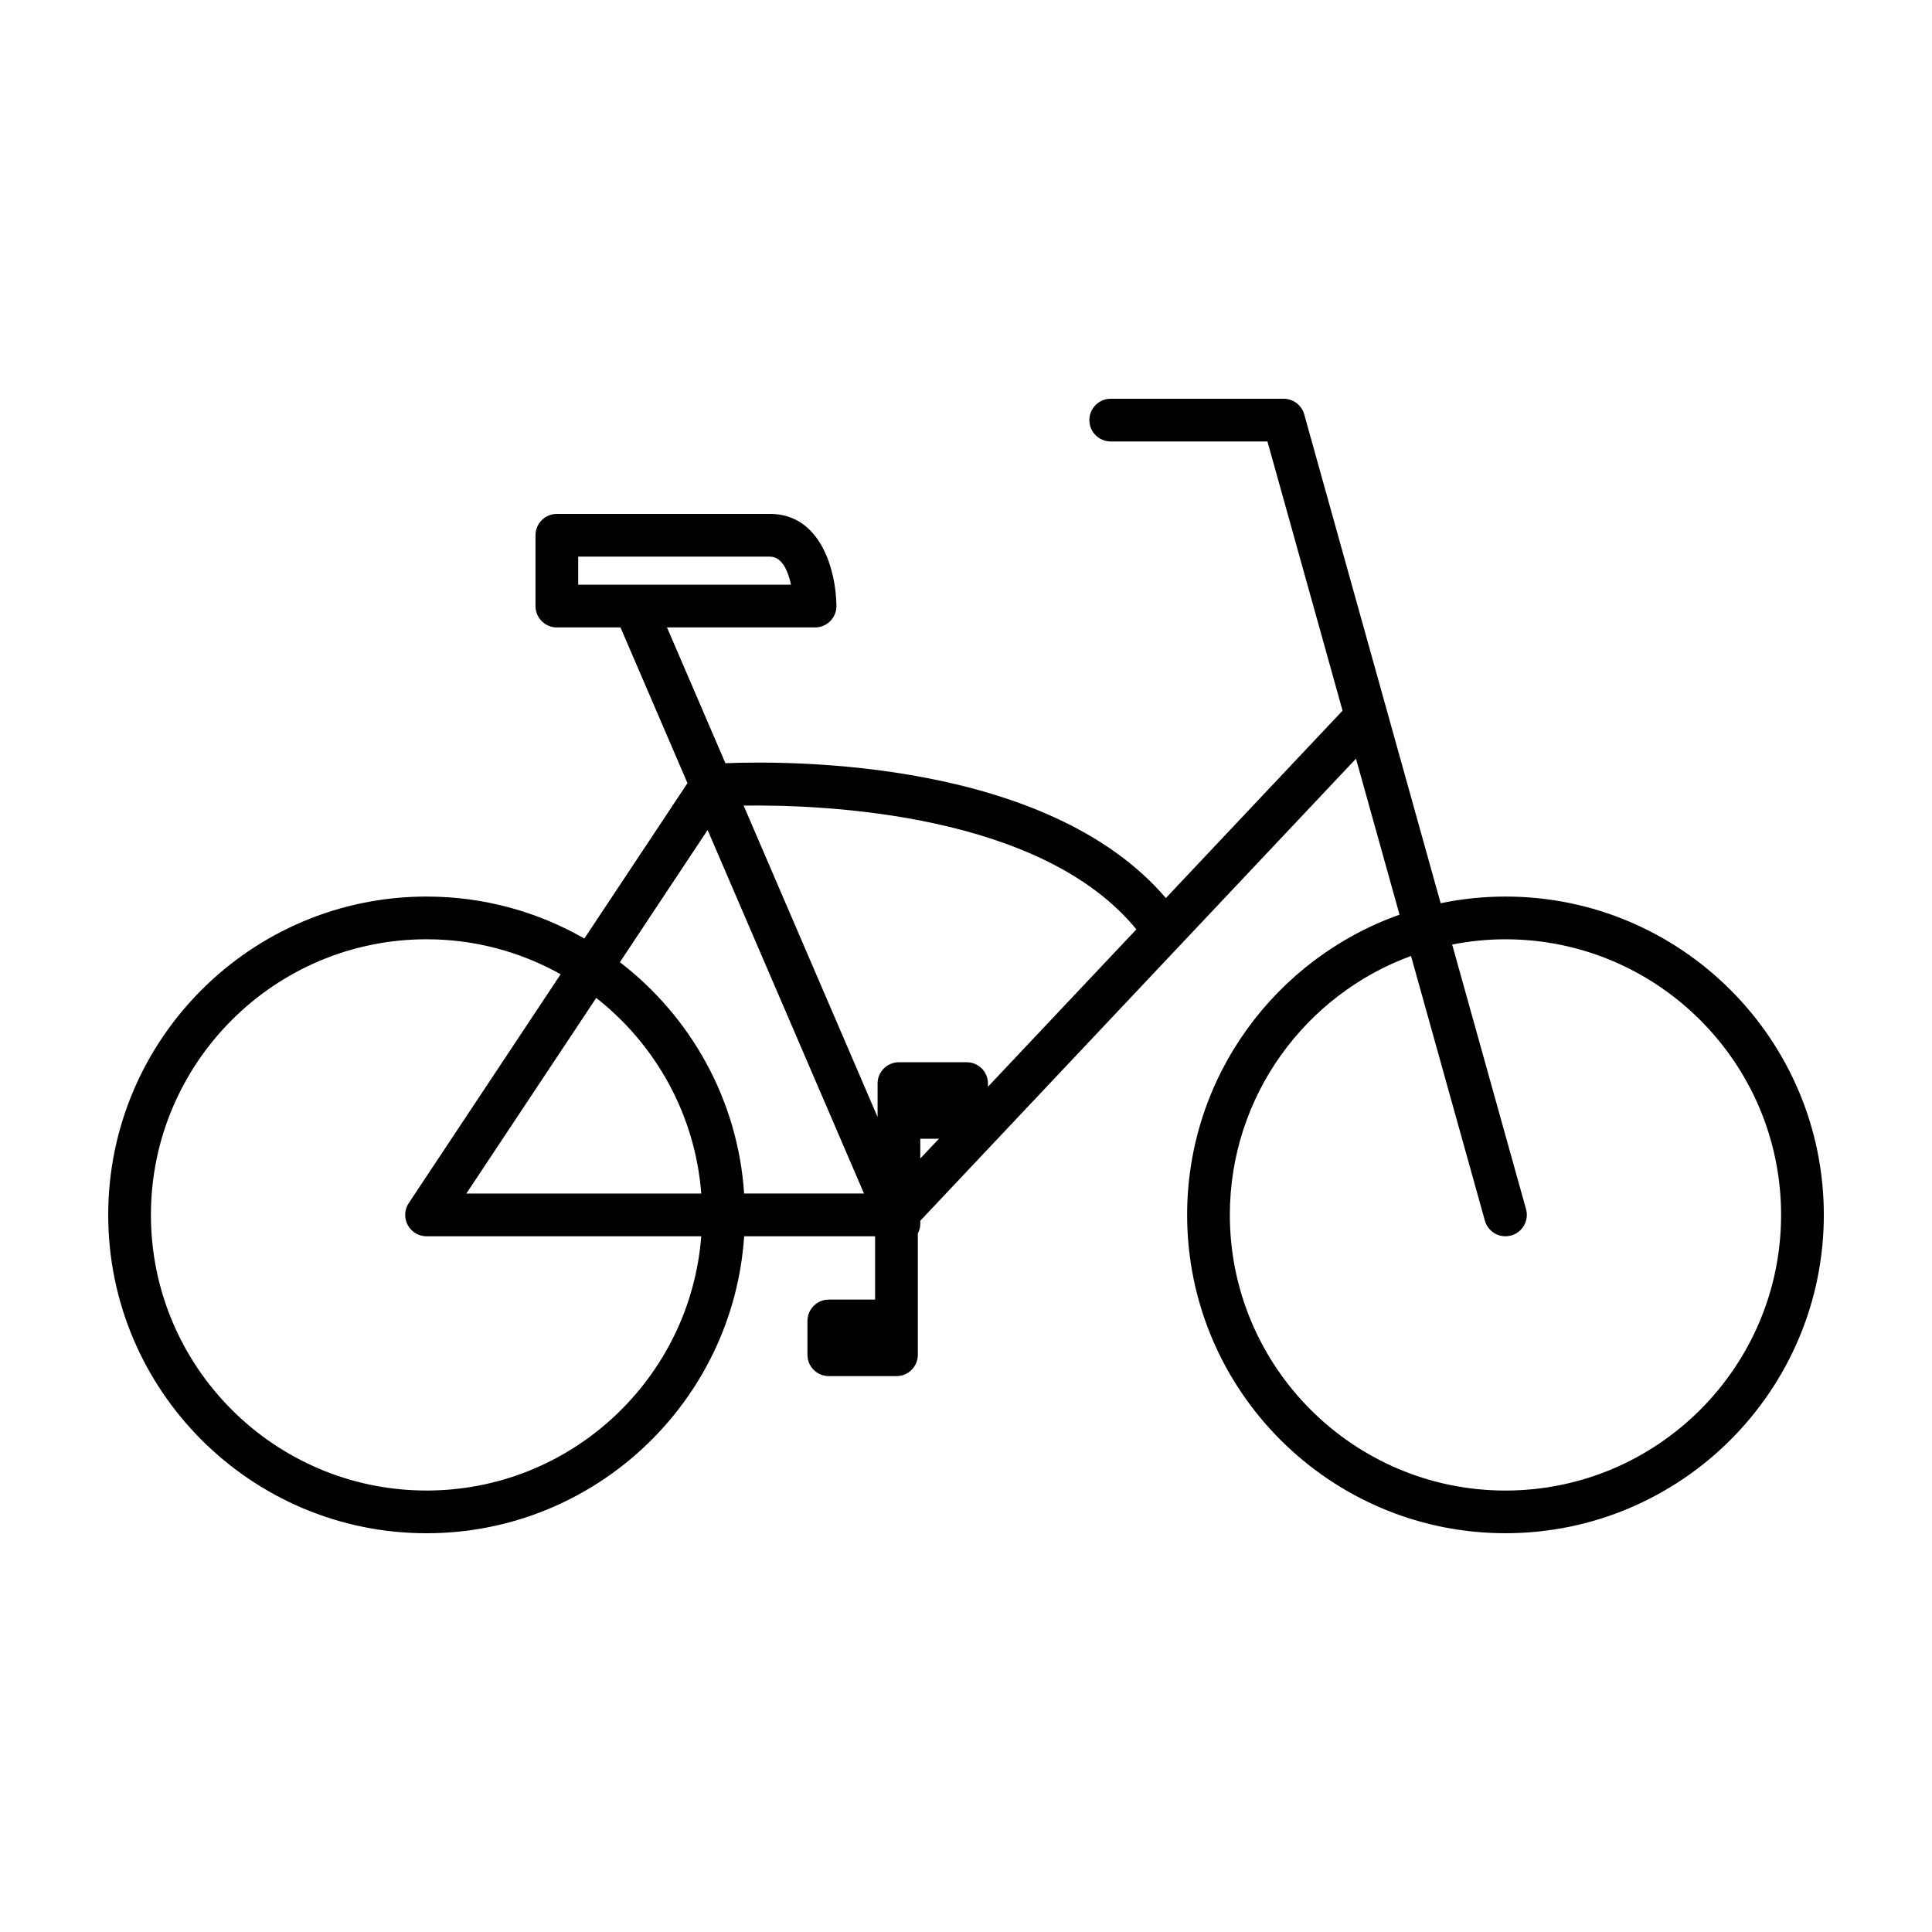
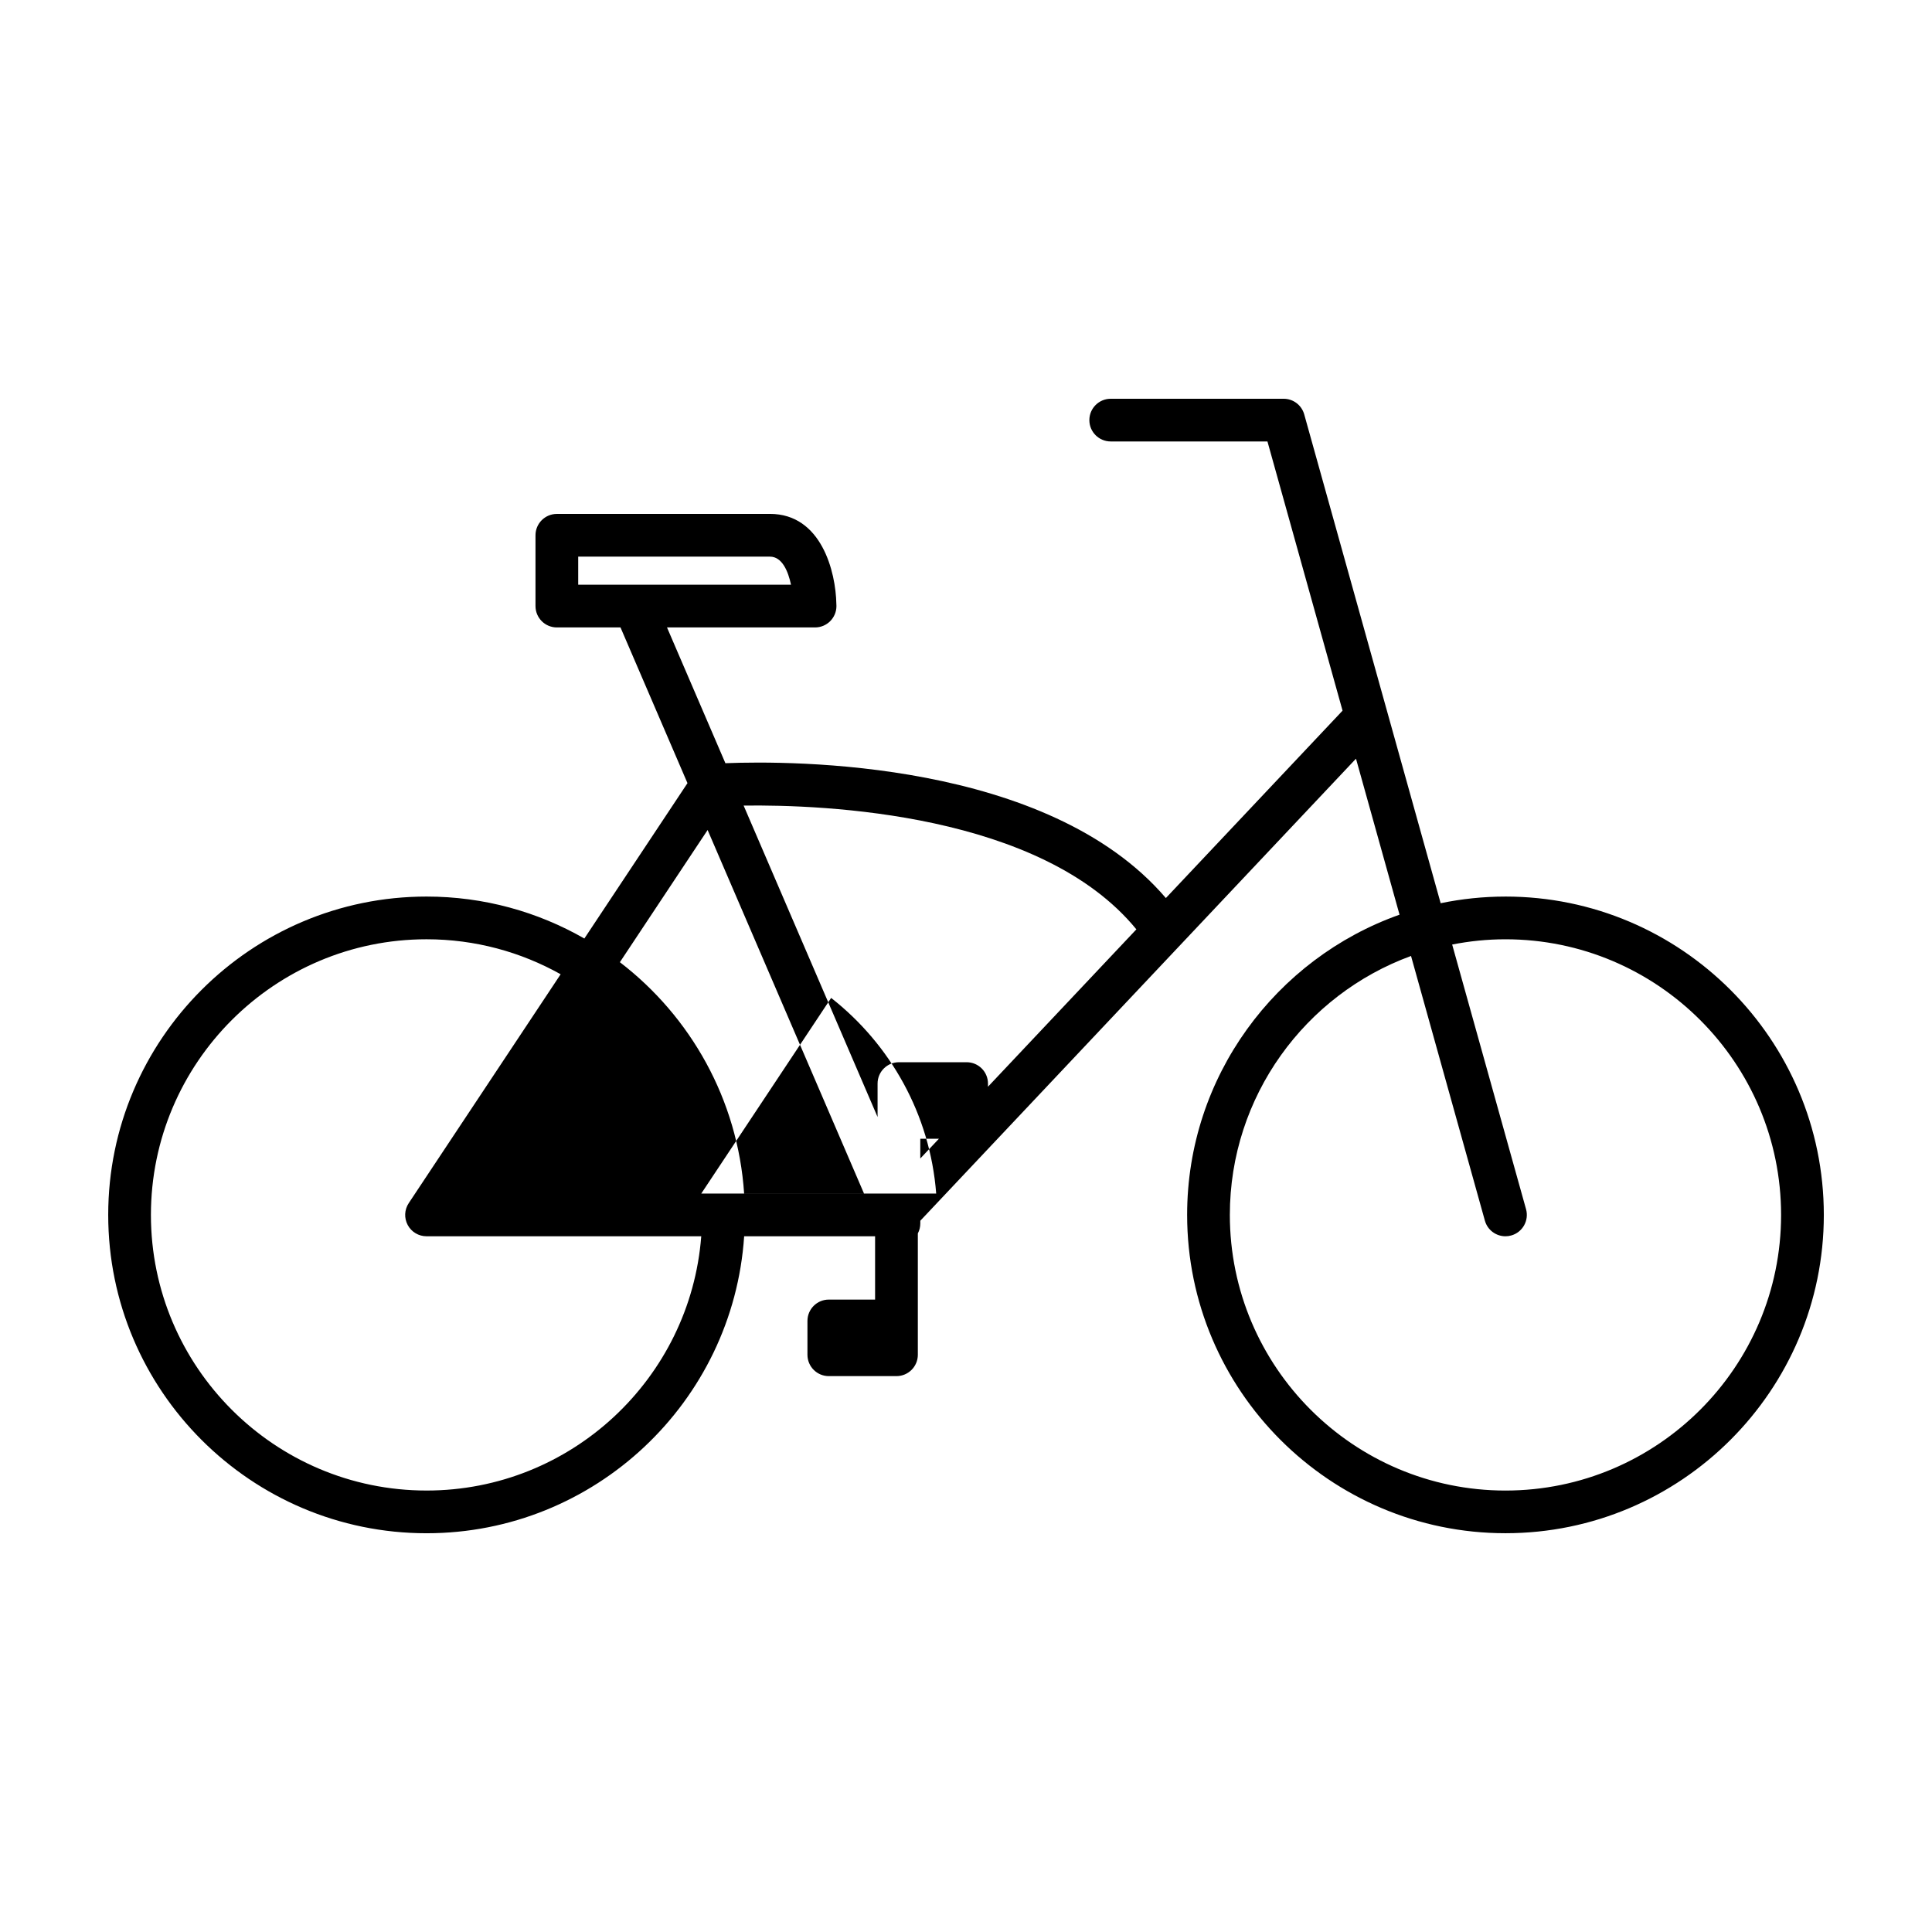
<svg xmlns="http://www.w3.org/2000/svg" fill="#000000" width="800px" height="800px" version="1.1" viewBox="144 144 512 512">
-   <path d="m542.96 381.6c-5.883 0-11.625 0.613-17.172 1.762l-36.156-129.55c-0.684-2.445-2.914-4.137-5.453-4.137h-45.824c-3.121 0-5.664 2.531-5.664 5.664 0 3.121 2.535 5.652 5.664 5.652h41.531l19.906 71.34-46.824 49.66c-31.277-36.605-99.238-36.422-116.73-35.734l-15.477-35.98h39.223 0.016c3.129 0 5.664-2.535 5.664-5.664 0-0.172-0.004-0.348-0.02-0.52-0.148-8.566-3.957-23.906-17.605-23.906l-56.465 0.008c-3.129 0-5.664 2.531-5.664 5.656v18.762c0 3.129 2.531 5.664 5.664 5.664h16.863l17.75 41.266-27.328 41.176c-12.332-7.074-26.613-11.121-41.82-11.121-46.52 0-84.363 37.848-84.363 84.367 0 46.52 37.844 84.363 84.363 84.363 44.613 0 81.246-34.816 84.168-78.703h34.699v16.781h-12.27c-3.121 0-5.656 2.531-5.656 5.656v8.969c0 3.121 2.535 5.656 5.656 5.656h17.934c3.129 0 5.664-2.535 5.664-5.656v-32.164c0.418-0.789 0.656-1.684 0.656-2.644v-0.715l115.46-122.45 11.539 41.344c-32.754 11.598-56.289 42.875-56.289 79.555 0 46.52 37.844 84.363 84.363 84.363 46.52 0 84.367-37.844 84.367-84.363-0.008-46.52-37.852-84.359-84.367-84.359zm-245.73-90.086h50.797c3.266 0 4.84 3.898 5.602 7.445h-56.398zm32.613 168.79h-62.258l34.418-51.844c15.676 12.289 26.219 30.836 27.84 51.844zm-72.805 78.703c-40.277 0-73.043-32.77-73.043-73.043 0-40.277 32.77-73.047 73.043-73.047 12.895 0 25.016 3.379 35.539 9.27l-40.254 60.652c-1.156 1.738-1.258 3.969-0.273 5.805 0.988 1.844 2.902 2.981 4.984 2.981h72.805c-2.898 37.637-34.43 67.383-72.801 67.383zm84.164-78.703c-1.66-24.945-14.211-46.949-32.926-61.312l23.25-35.031 41.445 96.336h-31.77zm46.684-9.289v-5.231h4.934zm17.938-19.023v-0.836c0-3.129-2.531-5.656-5.656-5.656h-17.938c-3.121 0-5.664 2.531-5.664 5.656v8.859l-35.496-82.527c21.238-0.285 78.867 1.957 104.08 32.801zm137.14 107.02c-40.273 0-73.043-32.77-73.043-73.043 0-31.488 20.031-58.391 48.016-68.629l19.574 70.148c0.699 2.504 2.969 4.137 5.453 4.137 0.504 0 1.012-0.062 1.523-0.211 3.012-0.836 4.769-3.961 3.93-6.969l-19.578-70.133c4.578-0.902 9.293-1.391 14.121-1.391 40.277 0 73.047 32.77 73.047 73.047 0.004 40.273-32.766 73.043-73.043 73.043z" />
+   <path d="m542.96 381.6c-5.883 0-11.625 0.613-17.172 1.762l-36.156-129.55c-0.684-2.445-2.914-4.137-5.453-4.137h-45.824c-3.121 0-5.664 2.531-5.664 5.664 0 3.121 2.535 5.652 5.664 5.652h41.531l19.906 71.34-46.824 49.66c-31.277-36.605-99.238-36.422-116.73-35.734l-15.477-35.98h39.223 0.016c3.129 0 5.664-2.535 5.664-5.664 0-0.172-0.004-0.348-0.02-0.52-0.148-8.566-3.957-23.906-17.605-23.906l-56.465 0.008c-3.129 0-5.664 2.531-5.664 5.656v18.762c0 3.129 2.531 5.664 5.664 5.664h16.863l17.75 41.266-27.328 41.176c-12.332-7.074-26.613-11.121-41.82-11.121-46.52 0-84.363 37.848-84.363 84.367 0 46.52 37.844 84.363 84.363 84.363 44.613 0 81.246-34.816 84.168-78.703h34.699v16.781h-12.27c-3.121 0-5.656 2.531-5.656 5.656v8.969c0 3.121 2.535 5.656 5.656 5.656h17.934c3.129 0 5.664-2.535 5.664-5.656v-32.164c0.418-0.789 0.656-1.684 0.656-2.644v-0.715l115.46-122.45 11.539 41.344c-32.754 11.598-56.289 42.875-56.289 79.555 0 46.52 37.844 84.363 84.363 84.363 46.52 0 84.367-37.844 84.367-84.363-0.008-46.52-37.852-84.359-84.367-84.359zm-245.73-90.086h50.797c3.266 0 4.84 3.898 5.602 7.445h-56.398zm32.613 168.79l34.418-51.844c15.676 12.289 26.219 30.836 27.84 51.844zm-72.805 78.703c-40.277 0-73.043-32.77-73.043-73.043 0-40.277 32.77-73.047 73.043-73.047 12.895 0 25.016 3.379 35.539 9.27l-40.254 60.652c-1.156 1.738-1.258 3.969-0.273 5.805 0.988 1.844 2.902 2.981 4.984 2.981h72.805c-2.898 37.637-34.43 67.383-72.801 67.383zm84.164-78.703c-1.66-24.945-14.211-46.949-32.926-61.312l23.25-35.031 41.445 96.336h-31.77zm46.684-9.289v-5.231h4.934zm17.938-19.023v-0.836c0-3.129-2.531-5.656-5.656-5.656h-17.938c-3.121 0-5.664 2.531-5.664 5.656v8.859l-35.496-82.527c21.238-0.285 78.867 1.957 104.08 32.801zm137.14 107.02c-40.273 0-73.043-32.77-73.043-73.043 0-31.488 20.031-58.391 48.016-68.629l19.574 70.148c0.699 2.504 2.969 4.137 5.453 4.137 0.504 0 1.012-0.062 1.523-0.211 3.012-0.836 4.769-3.961 3.93-6.969l-19.578-70.133c4.578-0.902 9.293-1.391 14.121-1.391 40.277 0 73.047 32.77 73.047 73.047 0.004 40.273-32.766 73.043-73.043 73.043z" />
</svg>